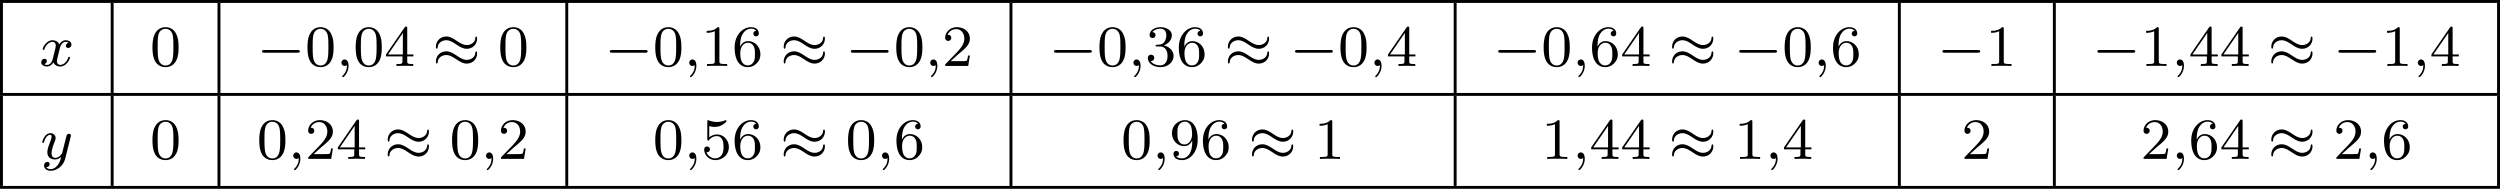
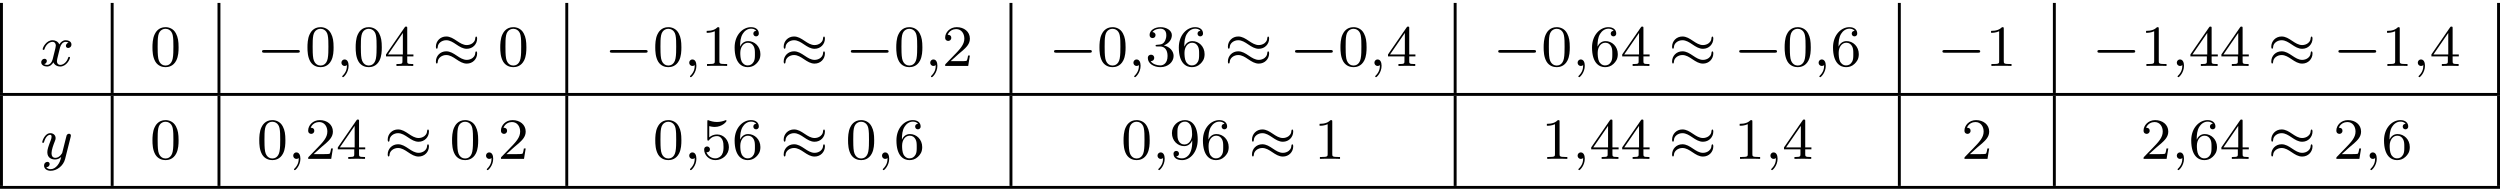
<svg xmlns="http://www.w3.org/2000/svg" xmlns:xlink="http://www.w3.org/1999/xlink" version="1.1" width="683.27pt" height="51.606pt" viewBox="168.601 480.289 683.27 51.606">
  <defs>
    <path id="g1-0" d="M5.571-1.809C5.699-1.809 5.874-1.809 5.874-1.993S5.699-2.176 5.571-2.176H1.004C.877-2.176 .701-2.176 .701-1.993S.877-1.809 1.004-1.809H5.571Z" />
    <path id="g1-25" d="M6.105-3.738C6.105-3.985 6.017-4.017 5.978-4.017C5.906-4.017 5.858-3.913 5.85-3.81C5.842-3.642 5.818-3.387 5.499-3.124C5.268-2.941 4.973-2.853 4.694-2.853C4.192-2.853 3.754-3.14 3.339-3.419C2.853-3.746 2.415-4.025 1.881-4.025C1.06-4.025 .47-3.387 .47-2.63C.47-2.383 .558-2.351 .598-2.351C.709-2.351 .725-2.558 .725-2.606C.757-3.116 1.291-3.515 1.881-3.515C2.383-3.515 2.821-3.228 3.236-2.949C3.722-2.622 4.16-2.343 4.694-2.343C5.515-2.343 6.105-2.981 6.105-3.738ZM6.105-1.714C6.105-1.953 6.017-1.993 5.978-1.993C5.906-1.993 5.858-1.889 5.85-1.785C5.842-1.618 5.818-1.363 5.499-1.1C5.268-.917 4.973-.829 4.694-.829C4.192-.829 3.754-1.116 3.339-1.395C2.853-1.722 2.415-2 1.881-2C1.06-2 .47-1.363 .47-.606C.47-.359 .558-.327 .598-.327C.709-.327 .725-.534 .725-.582C.757-1.092 1.291-1.49 1.881-1.49C2.383-1.49 2.821-1.203 3.236-.925C3.722-.598 4.16-.319 4.694-.319C5.515-.319 6.105-.956 6.105-1.714Z" />
    <path id="g6-48" d="M3.897-2.542C3.897-3.395 3.81-3.913 3.547-4.423C3.196-5.125 2.55-5.3 2.112-5.3C1.108-5.3 .741-4.551 .63-4.328C.343-3.746 .327-2.957 .327-2.542C.327-2.016 .351-1.211 .733-.574C1.1 .016 1.69 .167 2.112 .167C2.495 .167 3.18 .048 3.579-.741C3.873-1.315 3.897-2.024 3.897-2.542ZM2.112-.056C1.841-.056 1.291-.183 1.124-1.02C1.036-1.474 1.036-2.224 1.036-2.638C1.036-3.188 1.036-3.746 1.124-4.184C1.291-4.997 1.913-5.077 2.112-5.077C2.383-5.077 2.933-4.941 3.092-4.216C3.188-3.778 3.188-3.18 3.188-2.638C3.188-2.168 3.188-1.451 3.092-1.004C2.925-.167 2.375-.056 2.112-.056Z" />
    <path id="g6-49" d="M2.503-5.077C2.503-5.292 2.487-5.3 2.271-5.3C1.945-4.981 1.522-4.79 .765-4.79V-4.527C.98-4.527 1.411-4.527 1.873-4.742V-.654C1.873-.359 1.849-.263 1.092-.263H.813V0C1.14-.024 1.825-.024 2.184-.024S3.236-.024 3.563 0V-.263H3.284C2.527-.263 2.503-.359 2.503-.654V-5.077Z" />
    <path id="g6-50" d="M2.248-1.626C2.375-1.745 2.71-2.008 2.837-2.12C3.332-2.574 3.802-3.013 3.802-3.738C3.802-4.686 3.005-5.3 2.008-5.3C1.052-5.3 .422-4.575 .422-3.866C.422-3.475 .733-3.419 .845-3.419C1.012-3.419 1.259-3.539 1.259-3.842C1.259-4.256 .861-4.256 .765-4.256C.996-4.838 1.53-5.037 1.921-5.037C2.662-5.037 3.045-4.407 3.045-3.738C3.045-2.909 2.463-2.303 1.522-1.339L.518-.303C.422-.215 .422-.199 .422 0H3.571L3.802-1.427H3.555C3.531-1.267 3.467-.869 3.371-.717C3.324-.654 2.718-.654 2.59-.654H1.172L2.248-1.626Z" />
    <path id="g6-51" d="M2.016-2.662C2.646-2.662 3.045-2.2 3.045-1.363C3.045-.367 2.479-.072 2.056-.072C1.618-.072 1.02-.231 .741-.654C1.028-.654 1.227-.837 1.227-1.1C1.227-1.355 1.044-1.538 .789-1.538C.574-1.538 .351-1.403 .351-1.084C.351-.327 1.164 .167 2.072 .167C3.132 .167 3.873-.566 3.873-1.363C3.873-2.024 3.347-2.63 2.534-2.805C3.164-3.029 3.634-3.571 3.634-4.208S2.917-5.3 2.088-5.3C1.235-5.3 .59-4.838 .59-4.232C.59-3.937 .789-3.81 .996-3.81C1.243-3.81 1.403-3.985 1.403-4.216C1.403-4.511 1.148-4.623 .972-4.631C1.307-5.069 1.921-5.093 2.064-5.093C2.271-5.093 2.877-5.029 2.877-4.208C2.877-3.65 2.646-3.316 2.534-3.188C2.295-2.941 2.112-2.925 1.626-2.893C1.474-2.885 1.411-2.877 1.411-2.774C1.411-2.662 1.482-2.662 1.618-2.662H2.016Z" />
    <path id="g6-52" d="M3.14-5.157C3.14-5.316 3.14-5.38 2.973-5.38C2.869-5.38 2.861-5.372 2.782-5.26L.239-1.57V-1.307H2.487V-.646C2.487-.351 2.463-.263 1.849-.263H1.666V0C2.343-.024 2.359-.024 2.813-.024S3.284-.024 3.961 0V-.263H3.778C3.164-.263 3.14-.351 3.14-.646V-1.307H3.985V-1.57H3.14V-5.157ZM2.542-4.511V-1.57H.518L2.542-4.511Z" />
    <path id="g6-53" d="M1.116-4.479C1.219-4.447 1.538-4.368 1.873-4.368C2.869-4.368 3.475-5.069 3.475-5.189C3.475-5.276 3.419-5.3 3.379-5.3C3.363-5.3 3.347-5.3 3.276-5.26C2.965-5.141 2.598-5.045 2.168-5.045C1.698-5.045 1.307-5.165 1.06-5.26C.98-5.3 .964-5.3 .956-5.3C.853-5.3 .853-5.212 .853-5.069V-2.734C.853-2.59 .853-2.495 .98-2.495C1.044-2.495 1.068-2.527 1.108-2.59C1.203-2.71 1.506-3.116 2.184-3.116C2.63-3.116 2.845-2.75 2.917-2.598C3.053-2.311 3.068-1.945 3.068-1.634C3.068-1.339 3.061-.909 2.837-.558C2.686-.319 2.367-.072 1.945-.072C1.427-.072 .917-.399 .733-.917C.757-.909 .805-.909 .813-.909C1.036-.909 1.211-1.052 1.211-1.299C1.211-1.594 .98-1.698 .821-1.698C.677-1.698 .422-1.618 .422-1.275C.422-.558 1.044 .167 1.961 .167C2.957 .167 3.802-.606 3.802-1.594C3.802-2.519 3.132-3.339 2.192-3.339C1.793-3.339 1.419-3.212 1.116-2.941V-4.479Z" />
    <path id="g6-54" d="M1.1-2.638C1.1-3.3 1.156-3.881 1.443-4.368C1.682-4.766 2.088-5.093 2.59-5.093C2.75-5.093 3.116-5.069 3.3-4.79C2.941-4.774 2.909-4.503 2.909-4.415C2.909-4.176 3.092-4.041 3.284-4.041C3.427-4.041 3.658-4.129 3.658-4.431C3.658-4.91 3.3-5.3 2.582-5.3C1.474-5.3 .351-4.248 .351-2.527C.351-.367 1.355 .167 2.128 .167C2.511 .167 2.925 .064 3.284-.279C3.602-.59 3.873-.925 3.873-1.618C3.873-2.662 3.084-3.395 2.2-3.395C1.626-3.395 1.283-3.029 1.1-2.638ZM2.128-.072C1.706-.072 1.443-.367 1.323-.59C1.14-.948 1.124-1.49 1.124-1.793C1.124-2.582 1.554-3.172 2.168-3.172C2.566-3.172 2.805-2.965 2.957-2.686C3.124-2.391 3.124-2.032 3.124-1.626S3.124-.869 2.965-.582C2.758-.215 2.479-.072 2.128-.072Z" />
    <path id="g6-57" d="M3.124-2.351C3.124-.406 2.2-.072 1.737-.072C1.57-.072 1.156-.096 .94-.343C1.291-.375 1.315-.638 1.315-.717C1.315-.956 1.132-1.092 .94-1.092C.797-1.092 .566-1.004 .566-.701C.566-.159 1.012 .167 1.745 .167C2.837 .167 3.873-.917 3.873-2.622C3.873-4.694 2.957-5.3 2.136-5.3C1.196-5.3 .351-4.567 .351-3.523C.351-2.495 1.124-1.745 2.024-1.745C2.59-1.745 2.933-2.104 3.124-2.511V-2.351ZM2.056-1.969C1.69-1.969 1.459-2.136 1.283-2.431C1.1-2.726 1.1-3.108 1.1-3.515C1.1-3.985 1.1-4.32 1.315-4.647C1.514-4.933 1.769-5.093 2.144-5.093C2.678-5.093 2.909-4.567 2.933-4.527C3.1-4.136 3.108-3.515 3.108-3.355C3.108-2.726 2.766-1.969 2.056-1.969Z" />
    <path id="g2-59" d="M1.49-.12C1.49 .399 1.379 .853 .885 1.347C.853 1.371 .837 1.387 .837 1.427C.837 1.49 .901 1.538 .956 1.538C1.052 1.538 1.714 .909 1.714-.024C1.714-.534 1.522-.885 1.172-.885C.893-.885 .733-.662 .733-.446C.733-.223 .885 0 1.18 0C1.371 0 1.49-.112 1.49-.12Z" />
    <path id="g2-120" d="M3.993-3.18C3.642-3.092 3.626-2.782 3.626-2.75C3.626-2.574 3.762-2.455 3.937-2.455S4.384-2.59 4.384-2.933C4.384-3.387 3.881-3.515 3.587-3.515C3.212-3.515 2.909-3.252 2.726-2.941C2.55-3.363 2.136-3.515 1.809-3.515C.94-3.515 .454-2.519 .454-2.295C.454-2.224 .51-2.192 .574-2.192C.669-2.192 .685-2.232 .709-2.327C.893-2.909 1.371-3.292 1.785-3.292C2.096-3.292 2.248-3.068 2.248-2.782C2.248-2.622 2.152-2.256 2.088-2C2.032-1.769 1.857-1.06 1.817-.909C1.706-.478 1.419-.143 1.06-.143C1.028-.143 .821-.143 .654-.255C1.02-.343 1.02-.677 1.02-.685C1.02-.869 .877-.98 .701-.98C.486-.98 .255-.797 .255-.494C.255-.128 .646 .08 1.052 .08C1.474 .08 1.769-.239 1.913-.494C2.088-.104 2.455 .08 2.837 .08C3.706 .08 4.184-.917 4.184-1.14C4.184-1.219 4.121-1.243 4.065-1.243C3.969-1.243 3.953-1.188 3.929-1.108C3.77-.574 3.316-.143 2.853-.143C2.59-.143 2.399-.319 2.399-.654C2.399-.813 2.447-.996 2.558-1.443C2.614-1.682 2.79-2.383 2.829-2.534C2.941-2.949 3.22-3.292 3.579-3.292C3.618-3.292 3.826-3.292 3.993-3.18Z" />
    <path id="g2-121" d="M4.129-3.005C4.16-3.116 4.16-3.132 4.16-3.188C4.16-3.387 4.001-3.435 3.905-3.435C3.866-3.435 3.682-3.427 3.579-3.22C3.563-3.18 3.491-2.893 3.451-2.726L2.973-.813C2.965-.789 2.622-.143 2.04-.143C1.65-.143 1.514-.43 1.514-.789C1.514-1.251 1.785-1.961 1.969-2.423C2.048-2.622 2.072-2.694 2.072-2.837C2.072-3.276 1.722-3.515 1.355-3.515C.566-3.515 .239-2.391 .239-2.295C.239-2.224 .295-2.192 .359-2.192C.462-2.192 .47-2.24 .494-2.319C.701-3.013 1.044-3.292 1.331-3.292C1.451-3.292 1.522-3.212 1.522-3.029C1.522-2.861 1.459-2.678 1.403-2.534C1.076-1.69 .94-1.283 .94-.909C.94-.128 1.53 .08 2 .08C2.375 .08 2.646-.088 2.837-.271C2.726 .175 2.646 .486 2.343 .869C2.08 1.196 1.761 1.403 1.403 1.403C1.267 1.403 .964 1.379 .805 1.14C1.227 1.108 1.259 .749 1.259 .701C1.259 .51 1.116 .406 .948 .406C.773 .406 .494 .542 .494 .933C.494 1.307 .837 1.626 1.403 1.626C2.216 1.626 3.132 .972 3.371 .008L4.129-3.005Z" />
  </defs>
  <g id="page17" transform="matrix(2 0 0 2 0 0)">
-     <rect x="84.301" y="240.145" height=".399" width="341.635" />
    <rect x="84.301" y="240.543" height="12.304" width=".399" />
    <use x="89.68" y="249.156" xlink:href="#g2-120" />
    <rect x="99.429" y="240.543" height="12.304" width=".399" />
    <use x="104.808" y="249.156" xlink:href="#g6-48" />
    <rect x="114.024" y="240.543" height="12.304" width=".399" />
    <use x="119.404" y="249.156" xlink:href="#g1-0" />
    <use x="125.99" y="249.156" xlink:href="#g6-48" />
    <use x="130.224" y="249.156" xlink:href="#g2-59" />
    <use x="132.577" y="249.156" xlink:href="#g6-48" />
    <use x="136.811" y="249.156" xlink:href="#g6-52" />
    <use x="143.397" y="249.156" xlink:href="#g1-25" />
    <use x="152.336" y="249.156" xlink:href="#g6-48" />
    <rect x="161.552" y="240.543" height="12.304" width=".399" />
    <use x="166.932" y="249.156" xlink:href="#g1-0" />
    <use x="173.518" y="249.156" xlink:href="#g6-48" />
    <use x="177.752" y="249.156" xlink:href="#g2-59" />
    <use x="180.105" y="249.156" xlink:href="#g6-49" />
    <use x="184.339" y="249.156" xlink:href="#g6-54" />
    <use x="190.925" y="249.156" xlink:href="#g1-25" />
    <use x="199.864" y="249.156" xlink:href="#g1-0" />
    <use x="206.451" y="249.156" xlink:href="#g6-48" />
    <use x="210.685" y="249.156" xlink:href="#g2-59" />
    <use x="213.037" y="249.156" xlink:href="#g6-50" />
    <rect x="222.253" y="240.543" height="12.304" width=".399" />
    <use x="227.633" y="249.156" xlink:href="#g1-0" />
    <use x="234.219" y="249.156" xlink:href="#g6-48" />
    <use x="238.453" y="249.156" xlink:href="#g2-59" />
    <use x="240.806" y="249.156" xlink:href="#g6-51" />
    <use x="245.04" y="249.156" xlink:href="#g6-54" />
    <use x="251.626" y="249.156" xlink:href="#g1-25" />
    <use x="260.565" y="249.156" xlink:href="#g1-0" />
    <use x="267.152" y="249.156" xlink:href="#g6-48" />
    <use x="271.386" y="249.156" xlink:href="#g2-59" />
    <use x="273.738" y="249.156" xlink:href="#g6-52" />
    <rect x="282.954" y="240.543" height="12.304" width=".399" />
    <use x="288.333" y="249.156" xlink:href="#g1-0" />
    <use x="294.92" y="249.156" xlink:href="#g6-48" />
    <use x="299.154" y="249.156" xlink:href="#g2-59" />
    <use x="301.506" y="249.156" xlink:href="#g6-54" />
    <use x="305.741" y="249.156" xlink:href="#g6-52" />
    <use x="312.327" y="249.156" xlink:href="#g1-25" />
    <use x="321.266" y="249.156" xlink:href="#g1-0" />
    <use x="327.852" y="249.156" xlink:href="#g6-48" />
    <use x="332.087" y="249.156" xlink:href="#g2-59" />
    <use x="334.439" y="249.156" xlink:href="#g6-54" />
    <rect x="343.654" y="240.543" height="12.304" width=".399" />
    <use x="349.034" y="249.156" xlink:href="#g1-0" />
    <use x="355.621" y="249.156" xlink:href="#g6-49" />
    <rect x="364.836" y="240.543" height="12.304" width=".399" />
    <use x="370.216" y="249.156" xlink:href="#g1-0" />
    <use x="376.803" y="249.156" xlink:href="#g6-49" />
    <use x="381.037" y="249.156" xlink:href="#g2-59" />
    <use x="383.389" y="249.156" xlink:href="#g6-52" />
    <use x="387.623" y="249.156" xlink:href="#g6-52" />
    <use x="394.21" y="249.156" xlink:href="#g1-25" />
    <use x="403.149" y="249.156" xlink:href="#g1-0" />
    <use x="409.735" y="249.156" xlink:href="#g6-49" />
    <use x="413.969" y="249.156" xlink:href="#g2-59" />
    <use x="416.322" y="249.156" xlink:href="#g6-52" />
    <rect x="425.537" y="240.543" height="12.304" width=".399" />
    <rect x="84.301" y="252.847" height=".399" width="341.635" />
    <rect x="84.301" y="253.246" height="12.304" width=".399" />
    <use x="89.828" y="261.858" xlink:href="#g2-121" />
    <rect x="99.429" y="253.246" height="12.304" width=".399" />
    <use x="104.808" y="261.858" xlink:href="#g6-48" />
    <rect x="114.024" y="253.246" height="12.304" width=".399" />
    <use x="119.404" y="261.858" xlink:href="#g6-48" />
    <use x="123.638" y="261.858" xlink:href="#g2-59" />
    <use x="125.99" y="261.858" xlink:href="#g6-50" />
    <use x="130.224" y="261.858" xlink:href="#g6-52" />
    <use x="136.811" y="261.858" xlink:href="#g1-25" />
    <use x="145.75" y="261.858" xlink:href="#g6-48" />
    <use x="149.984" y="261.858" xlink:href="#g2-59" />
    <use x="152.336" y="261.858" xlink:href="#g6-50" />
    <rect x="161.552" y="253.246" height="12.304" width=".399" />
    <use x="173.518" y="261.858" xlink:href="#g6-48" />
    <use x="177.752" y="261.858" xlink:href="#g2-59" />
    <use x="180.105" y="261.858" xlink:href="#g6-53" />
    <use x="184.339" y="261.858" xlink:href="#g6-54" />
    <use x="190.925" y="261.858" xlink:href="#g1-25" />
    <use x="199.864" y="261.858" xlink:href="#g6-48" />
    <use x="204.098" y="261.858" xlink:href="#g2-59" />
    <use x="206.451" y="261.858" xlink:href="#g6-54" />
    <rect x="222.253" y="253.246" height="12.304" width=".399" />
    <use x="237.512" y="261.858" xlink:href="#g6-48" />
    <use x="241.746" y="261.858" xlink:href="#g2-59" />
    <use x="244.099" y="261.858" xlink:href="#g6-57" />
    <use x="248.333" y="261.858" xlink:href="#g6-54" />
    <use x="254.919" y="261.858" xlink:href="#g1-25" />
    <use x="263.858" y="261.858" xlink:href="#g6-49" />
    <rect x="282.954" y="253.246" height="12.304" width=".399" />
    <use x="294.92" y="261.858" xlink:href="#g6-49" />
    <use x="299.154" y="261.858" xlink:href="#g2-59" />
    <use x="301.506" y="261.858" xlink:href="#g6-52" />
    <use x="305.741" y="261.858" xlink:href="#g6-52" />
    <use x="312.327" y="261.858" xlink:href="#g1-25" />
    <use x="321.266" y="261.858" xlink:href="#g6-49" />
    <use x="325.5" y="261.858" xlink:href="#g2-59" />
    <use x="327.852" y="261.858" xlink:href="#g6-52" />
    <rect x="343.654" y="253.246" height="12.304" width=".399" />
    <use x="352.328" y="261.858" xlink:href="#g6-50" />
    <rect x="364.836" y="253.246" height="12.304" width=".399" />
    <use x="376.803" y="261.858" xlink:href="#g6-50" />
    <use x="381.037" y="261.858" xlink:href="#g2-59" />
    <use x="383.389" y="261.858" xlink:href="#g6-54" />
    <use x="387.623" y="261.858" xlink:href="#g6-52" />
    <use x="394.21" y="261.858" xlink:href="#g1-25" />
    <use x="403.149" y="261.858" xlink:href="#g6-50" />
    <use x="407.383" y="261.858" xlink:href="#g2-59" />
    <use x="409.735" y="261.858" xlink:href="#g6-54" />
    <rect x="425.537" y="253.246" height="12.304" width=".399" />
    <rect x="84.301" y="265.549" height=".399" width="341.635" />
  </g>
</svg>